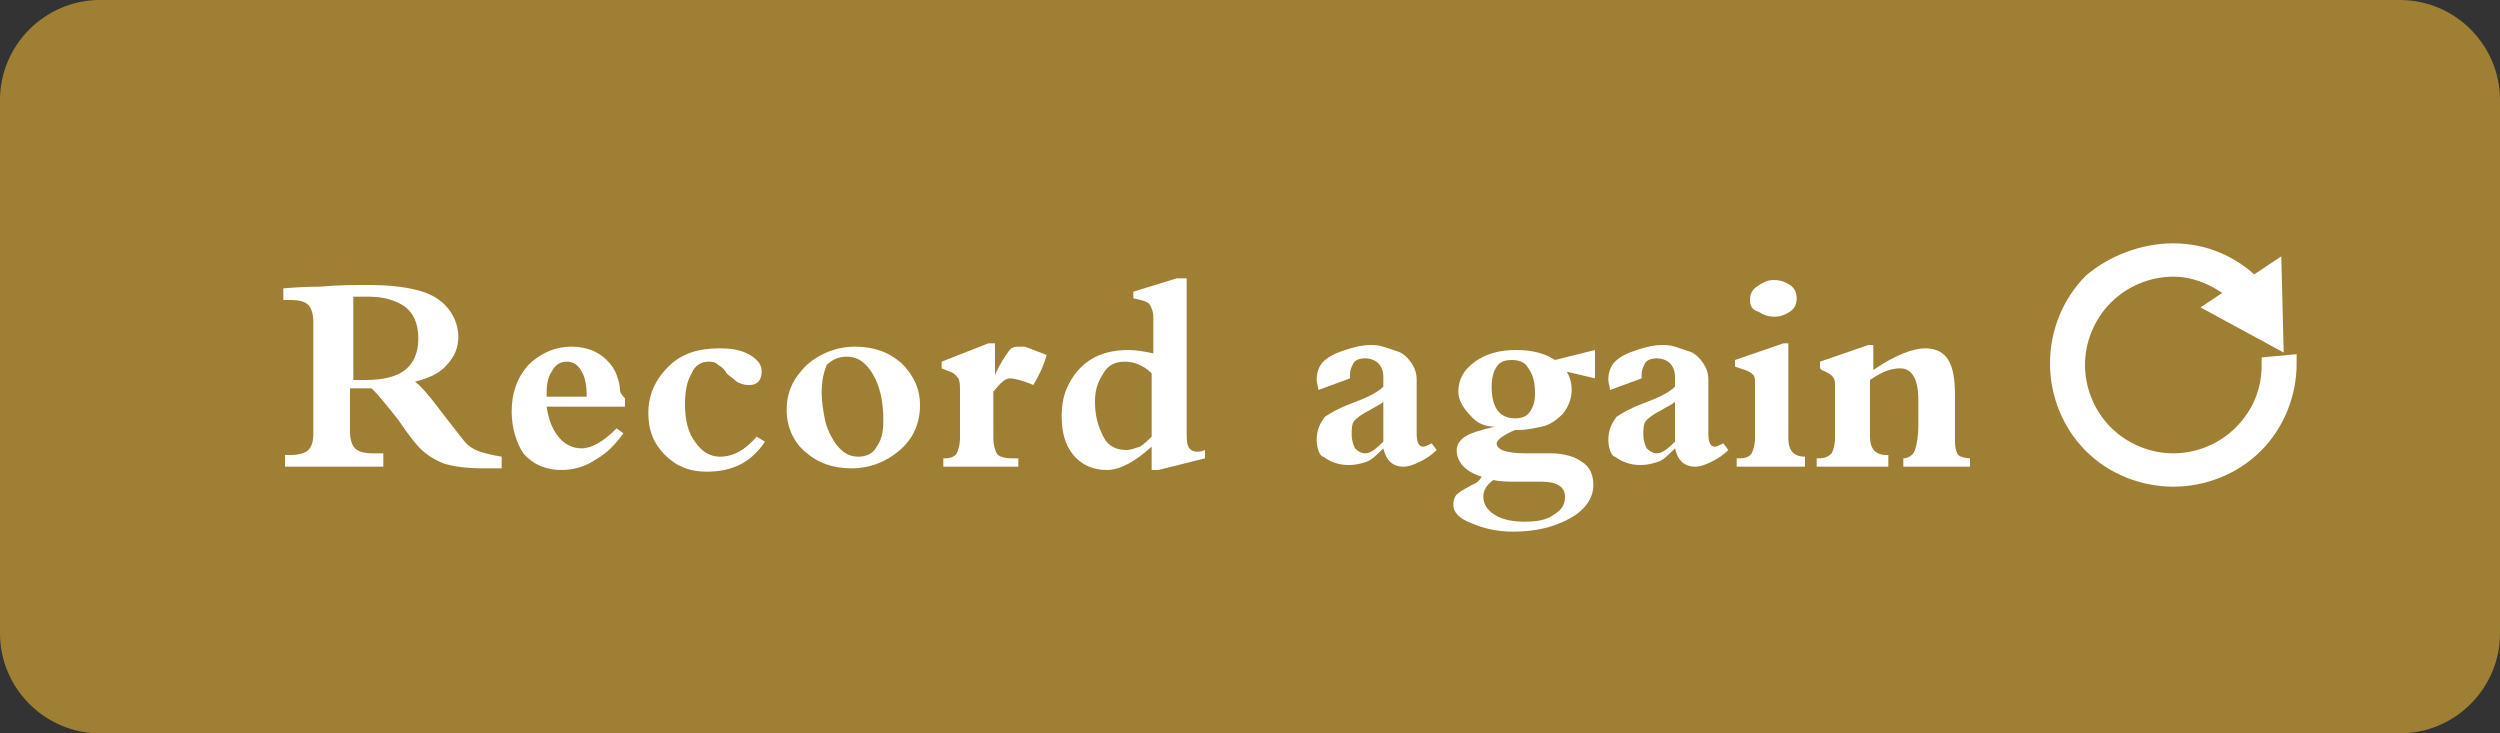
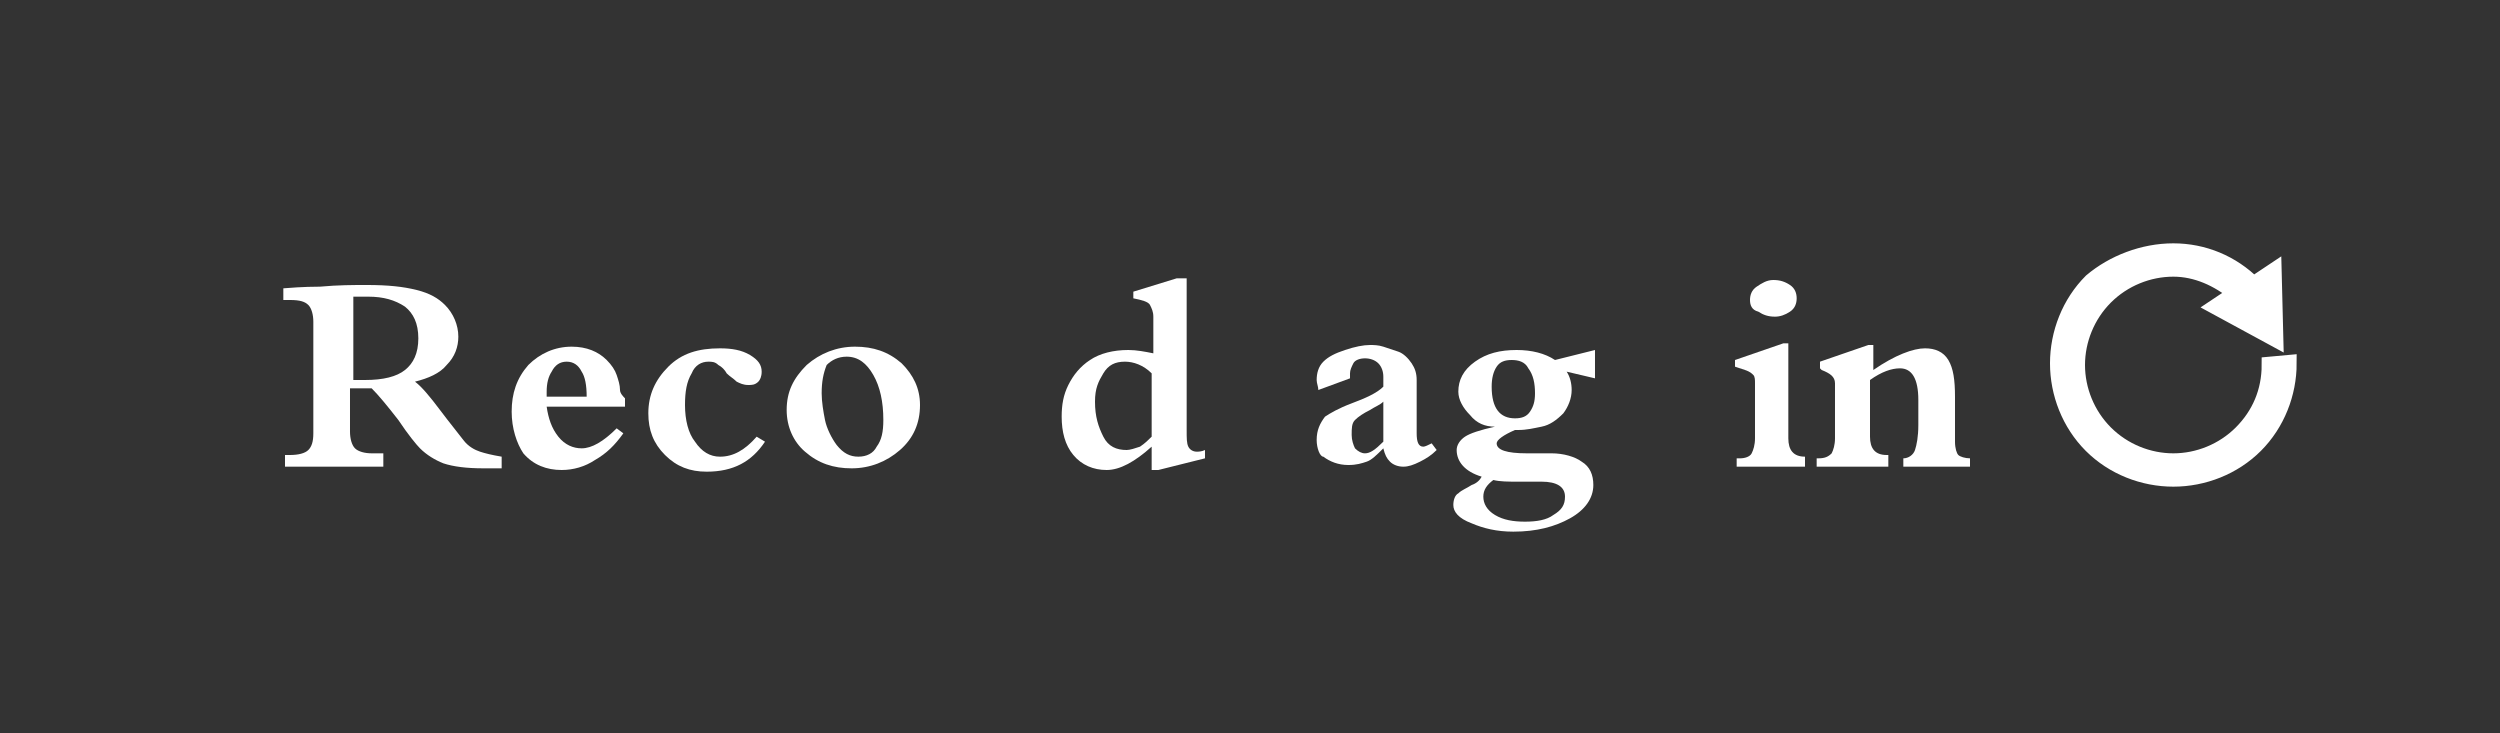
<svg xmlns="http://www.w3.org/2000/svg" version="1.1" id="Button_CTA" x="0px" y="0px" viewBox="0 0 150 44" style="enable-background:new 0 0 150 44;" xml:space="preserve">
  <rect x="0" y="0" width="150" height="44" fill="#333333" stroke="none" />
  <style type="text/css">
	.st0{fill:#9F7F33;}
	.st1{enable-background:new    ;}
	.st2{fill:#FFFFFF;}
	.st3{fill:#FFFFFF;stroke:#FFFFFF;}
</style>
  <g id="Group_620" transform="translate(-33 -489)">
-     <path id="Rectangle_1090_00000143587509382208202700000010999141840142215097_" class="st0" d="M39,489h138c3.3,0,6,2.7,6,6v32   c0,3.3-2.7,6-6,6H39c-3.3,0-6-2.7-6-6v-32C33,491.7,35.7,489,39,489z" />
    <g id="Group_171" transform="translate(30 489)">
      <g class="st1">
        <path class="st2" d="M20.1,28v-0.7h0.3c0.5,0,0.9-0.1,1.1-0.3c0.2-0.2,0.3-0.5,0.3-1v-6.7c0-0.4-0.1-0.8-0.3-1     c-0.2-0.2-0.5-0.3-1.1-0.3h-0.4v-0.7c1.2-0.1,2-0.1,2.2-0.1c1.1-0.1,2-0.1,2.8-0.1c1.3,0,2.2,0.1,3,0.3s1.3,0.5,1.7,0.9     c0.5,0.5,0.8,1.2,0.8,1.9c0,0.6-0.2,1.2-0.7,1.7c-0.4,0.5-1.1,0.8-1.9,1c0.4,0.3,0.9,0.9,1.5,1.7s1.1,1.4,1.4,1.8     c0.3,0.4,0.7,0.6,1,0.7s0.7,0.2,1.3,0.3v0.7c-0.2,0-0.6,0-1.1,0c-1,0-1.8-0.1-2.4-0.3c-0.5-0.2-1-0.5-1.4-0.9     c-0.2-0.2-0.7-0.8-1.3-1.7c-0.7-0.9-1.2-1.5-1.6-1.9h-1.3v2.6c0,0.4,0.1,0.8,0.3,1c0.2,0.2,0.6,0.3,1,0.3H26V28H20.1z M24.2,22.8     h0.7c1.1,0,1.9-0.2,2.4-0.6c0.5-0.4,0.8-1,0.8-1.9c0-0.9-0.3-1.5-0.8-1.9c-0.6-0.4-1.3-0.6-2.2-0.6h-0.9V22.8z" />
        <path class="st2" d="M33.7,24.7c0-1.1,0.3-2,1-2.8c0.7-0.7,1.6-1.1,2.6-1.1c0.9,0,1.6,0.3,2.1,0.8c0.3,0.3,0.5,0.6,0.6,0.9     c0.1,0.3,0.2,0.6,0.2,0.9c0,0.2,0.2,0.4,0.3,0.5v0.5h-4.7c0.1,0.7,0.3,1.3,0.7,1.8c0.4,0.5,0.9,0.7,1.4,0.7     c0.6,0,1.3-0.4,2.1-1.2l0.4,0.3c-0.5,0.7-1,1.2-1.7,1.6c-0.6,0.4-1.3,0.6-2,0.6c-0.9,0-1.7-0.3-2.3-1     C34,26.6,33.7,25.7,33.7,24.7z M35.8,23.8h2.4c0-0.7-0.1-1.2-0.3-1.5c-0.2-0.4-0.5-0.6-0.9-0.6s-0.7,0.2-0.9,0.6     c-0.2,0.3-0.3,0.7-0.3,1.2C35.8,23.6,35.8,23.7,35.8,23.8z" />
        <path class="st2" d="M41.9,24.8c0-1.1,0.4-2,1.2-2.8c0.8-0.8,1.8-1.1,3.1-1.1c0.7,0,1.3,0.1,1.8,0.4c0.5,0.3,0.7,0.6,0.7,1     c0,0.3-0.1,0.5-0.2,0.6c-0.2,0.2-0.4,0.2-0.6,0.2c-0.3,0-0.5-0.1-0.7-0.2c-0.2-0.2-0.4-0.3-0.6-0.5c-0.1-0.2-0.3-0.4-0.5-0.5     c-0.2-0.2-0.4-0.2-0.6-0.2c-0.4,0-0.8,0.2-1,0.7c-0.3,0.5-0.4,1.1-0.4,1.9c0,0.9,0.2,1.7,0.6,2.2c0.4,0.6,0.9,0.9,1.5,0.9     c0.8,0,1.5-0.4,2.2-1.2l0.5,0.3c-0.8,1.2-1.9,1.8-3.5,1.8c-1,0-1.8-0.3-2.5-1C42.2,26.6,41.9,25.8,41.9,24.8z" />
        <path class="st2" d="M50.2,24.6c0-1.1,0.4-1.9,1.2-2.7c0.8-0.7,1.8-1.1,2.9-1.1c1.1,0,2,0.3,2.8,1c0.7,0.7,1.1,1.5,1.1,2.5     c0,1.1-0.4,2-1.2,2.7c-0.8,0.7-1.8,1.1-2.9,1.1c-1.1,0-2-0.3-2.8-1C50.6,26.5,50.2,25.6,50.2,24.6z M52.3,23.6     c0,0.5,0.1,1.1,0.2,1.6s0.4,1.1,0.7,1.5c0.4,0.5,0.8,0.7,1.3,0.7c0.5,0,0.9-0.2,1.1-0.6c0.3-0.4,0.4-0.9,0.4-1.6     c0-1.1-0.2-2-0.6-2.7s-0.9-1.1-1.6-1.1c-0.5,0-0.9,0.2-1.2,0.5C52.4,22.4,52.3,22.9,52.3,23.6z" />
-         <path class="st2" d="M59.6,28v-0.5h0.1c0.3,0,0.6-0.1,0.7-0.3c0.1-0.2,0.2-0.5,0.2-0.9v-2.8c0-0.4,0-0.6-0.1-0.8     c-0.1-0.1-0.2-0.3-0.5-0.4l-0.5-0.2v-0.4l2.8-1.1h0.4v1.9h0c0.3-0.7,0.6-1.1,0.8-1.4s0.4-0.3,0.7-0.3c0.1,0,0.3,0,0.3,0l1.3,0.5     c-0.2,0.7-0.5,1.3-0.8,1.8c-0.7-0.3-1.2-0.4-1.4-0.4c-0.3,0-0.6,0.3-1,0.8v2.8c0,0.4,0.1,0.7,0.2,0.9s0.5,0.3,0.9,0.3h0.4V28     H59.6z" />
        <path class="st2" d="M66.7,25c0-0.7,0.1-1.3,0.4-1.9c0.3-0.6,0.7-1.1,1.3-1.5s1.4-0.6,2.3-0.6c0.5,0,1,0.1,1.5,0.2v-2.2     c0-0.3-0.1-0.5-0.2-0.7S71.5,18,71,17.9v-0.4l2.6-0.8h0.6v9.1c0,0.5,0,0.8,0.1,1c0.1,0.2,0.3,0.3,0.5,0.3c0.1,0,0.3,0,0.5-0.1     v0.5l-2.8,0.7h-0.4v-1.4c-1,0.9-1.9,1.4-2.7,1.4s-1.5-0.3-2-0.9C66.9,26.7,66.7,25.9,66.7,25z M68.7,24.1c0,0.9,0.2,1.5,0.5,2.1     s0.8,0.8,1.4,0.8c0.2,0,0.5-0.1,0.8-0.2c0.3-0.2,0.5-0.4,0.7-0.6v-3.8c-0.5-0.5-1.1-0.7-1.6-0.7c-0.6,0-1,0.2-1.3,0.7     S68.7,23.3,68.7,24.1z" />
        <path class="st2" d="M82,26.4c0-0.6,0.2-1,0.5-1.4c0.3-0.2,0.8-0.5,1.6-0.8s1.5-0.6,1.9-1v-0.6c0-0.3-0.1-0.6-0.3-0.8     c-0.2-0.2-0.5-0.3-0.8-0.3c-0.3,0-0.6,0.1-0.7,0.3c-0.1,0.2-0.2,0.4-0.2,0.6c0,0.1,0,0.2,0,0.3l-1.9,0.7c0-0.2-0.1-0.4-0.1-0.6     c0-0.4,0.1-0.8,0.4-1.1c0.3-0.3,0.7-0.5,1.3-0.7c0.6-0.2,1.1-0.3,1.5-0.3c0.2,0,0.5,0,0.8,0.1c0.3,0.1,0.6,0.2,0.9,0.3     s0.6,0.4,0.8,0.7c0.2,0.3,0.3,0.6,0.3,1v3.2c0,0.5,0.1,0.8,0.4,0.8c0.1,0,0.3-0.1,0.5-0.2l0.3,0.4c-0.3,0.3-0.6,0.5-1,0.7     c-0.4,0.2-0.7,0.3-1,0.3c-0.3,0-0.6-0.1-0.8-0.3c-0.2-0.2-0.3-0.4-0.4-0.8c-0.4,0.4-0.7,0.7-1,0.8s-0.6,0.2-1.1,0.2     c-0.6,0-1.1-0.2-1.5-0.5C82.2,27.4,82,26.9,82,26.4z M84.1,26.1c0,0.3,0.1,0.6,0.2,0.8c0.2,0.2,0.4,0.3,0.6,0.3     c0.3,0,0.6-0.2,1.1-0.7v-2.4c-0.2,0.2-0.5,0.3-0.8,0.5c-0.4,0.2-0.7,0.4-0.9,0.6S84.1,25.7,84.1,26.1z" />
        <path class="st2" d="M90.2,30.3c0-0.3,0.1-0.6,0.3-0.7c0.2-0.2,0.5-0.3,0.8-0.5c0.3-0.1,0.5-0.3,0.6-0.5c-1-0.3-1.5-0.9-1.5-1.6     c0-0.3,0.2-0.6,0.5-0.8c0.3-0.2,0.9-0.4,1.8-0.6v0c-0.6,0-1.1-0.2-1.5-0.7c-0.4-0.4-0.7-0.9-0.7-1.4c0-0.7,0.3-1.3,1-1.8     c0.7-0.5,1.5-0.7,2.5-0.7c0.9,0,1.7,0.2,2.3,0.6l2.4-0.6v1.7l-1.7-0.4c0.2,0.3,0.3,0.7,0.3,1.1c0,0.5-0.2,1-0.5,1.4     c-0.4,0.4-0.8,0.7-1.3,0.8c-0.5,0.1-0.9,0.2-1.4,0.2c-0.1,0-0.2,0-0.2,0c-0.7,0.3-1.1,0.6-1.1,0.8c0,0.4,0.6,0.6,1.8,0.6h1.5     c0.7,0,1.4,0.2,1.8,0.5c0.5,0.3,0.7,0.8,0.7,1.4c0,0.8-0.5,1.5-1.4,2c-0.9,0.5-2,0.8-3.4,0.8c-1,0-1.8-0.2-2.5-0.5     C90.5,31.1,90.2,30.7,90.2,30.3z M92,29.8c0,0.4,0.2,0.8,0.7,1.1c0.5,0.3,1.1,0.4,1.8,0.4c0.7,0,1.3-0.1,1.7-0.4     c0.5-0.3,0.7-0.6,0.7-1.1c0-0.6-0.5-0.9-1.4-0.9h-1.4c-0.6,0-1.1,0-1.5-0.1C92.2,29.1,92,29.4,92,29.8z M92.5,23.2     c0,1.3,0.5,1.9,1.4,1.9c0.4,0,0.7-0.1,0.9-0.4c0.2-0.3,0.3-0.6,0.3-1.1c0-0.6-0.1-1.1-0.4-1.5c-0.2-0.4-0.6-0.5-1-0.5     c-0.4,0-0.7,0.1-0.9,0.4C92.6,22.3,92.5,22.7,92.5,23.2z" />
-         <path class="st2" d="M99.5,26.4c0-0.6,0.2-1,0.5-1.4c0.3-0.2,0.8-0.5,1.6-0.8s1.5-0.6,1.9-1v-0.6c0-0.3-0.1-0.6-0.3-0.8     c-0.2-0.2-0.5-0.3-0.8-0.3c-0.3,0-0.6,0.1-0.7,0.3c-0.1,0.2-0.2,0.4-0.2,0.6c0,0.1,0,0.2,0,0.3l-1.9,0.7c0-0.2-0.1-0.4-0.1-0.6     c0-0.4,0.1-0.8,0.4-1.1c0.3-0.3,0.7-0.5,1.3-0.7c0.6-0.2,1.1-0.3,1.5-0.3c0.2,0,0.5,0,0.8,0.1c0.3,0.1,0.6,0.2,0.9,0.3     s0.6,0.4,0.8,0.7c0.2,0.3,0.3,0.6,0.3,1v3.2c0,0.5,0.1,0.8,0.4,0.8c0.1,0,0.3-0.1,0.5-0.2l0.3,0.4c-0.3,0.3-0.6,0.5-1,0.7     c-0.4,0.2-0.7,0.3-1,0.3c-0.3,0-0.6-0.1-0.8-0.3c-0.2-0.2-0.3-0.4-0.4-0.8c-0.4,0.4-0.7,0.7-1,0.8s-0.6,0.2-1.1,0.2     c-0.6,0-1.1-0.2-1.5-0.5C99.7,27.4,99.5,26.9,99.5,26.4z M101.6,26.1c0,0.3,0.1,0.6,0.2,0.8c0.2,0.2,0.4,0.3,0.6,0.3     c0.3,0,0.6-0.2,1.1-0.7v-2.4c-0.2,0.2-0.5,0.3-0.8,0.5c-0.4,0.2-0.7,0.4-0.9,0.6S101.6,25.7,101.6,26.1z" />
        <path class="st2" d="M107.2,28v-0.5h0.2c0.3,0,0.6-0.1,0.7-0.3c0.1-0.2,0.2-0.5,0.2-0.9V23c0-0.2,0-0.4-0.1-0.5     c-0.1-0.1-0.2-0.2-0.5-0.3l-0.6-0.2v-0.4l2.9-1h0.3v5.7c0,0.7,0.3,1.1,1,1.1V28H107.2z M108,18c0-0.3,0.1-0.6,0.4-0.8     c0.3-0.2,0.6-0.4,1-0.4c0.4,0,0.7,0.1,1,0.3s0.4,0.5,0.4,0.8s-0.1,0.6-0.4,0.8c-0.3,0.2-0.6,0.3-0.9,0.3c-0.4,0-0.7-0.1-1-0.3     C108.1,18.6,108,18.3,108,18z" />
        <path class="st2" d="M112.2,22.1v-0.4l2.9-1h0.3v1.5c1.3-0.9,2.4-1.3,3.1-1.3c0.6,0,1.1,0.2,1.4,0.7s0.4,1.2,0.4,2.2v2.7     c0,0.4,0.1,0.7,0.2,0.8s0.4,0.2,0.7,0.2V28h-4v-0.5c0.3,0,0.6-0.2,0.7-0.5c0.1-0.3,0.2-0.8,0.2-1.5v-1.5c0-1.3-0.4-1.9-1.1-1.9     c-0.5,0-1.1,0.2-1.8,0.7v3.4c0,0.7,0.3,1.1,1,1.1h0.1V28h-4.3v-0.5h0.1c0.4,0,0.6-0.1,0.8-0.3c0.1-0.2,0.2-0.5,0.2-0.9V23     c0-0.4-0.3-0.6-0.8-0.8L112.2,22.1z" />
      </g>
      <path id="Path_818" class="st3" d="M133.4,15.1c1.8,0,3.5,0.7,4.8,2l1.2-0.8l0.1,4l-3.5-1.9l1.2-0.8c-1.1-0.9-2.4-1.5-3.8-1.5    c-1.5,0-3,0.6-4.1,1.7c-1.1,1.1-1.7,2.6-1.7,4.1c0,1.5,0.6,3,1.7,4.1c1.1,1.1,2.6,1.7,4.1,1.7c1.5,0,3-0.6,4.1-1.7    c1.1-1.1,1.7-2.5,1.7-4.1l1.1-0.1l0,0c0,1.8-0.7,3.6-2,4.9c-1.3,1.3-3.1,2-4.9,2c-1.8,0-3.6-0.7-4.9-2c-1.3-1.3-2-3.1-2-4.9    c0-1.8,0.7-3.6,2-4.9C129.8,15.8,131.6,15.1,133.4,15.1z" />
    </g>
  </g>
</svg>